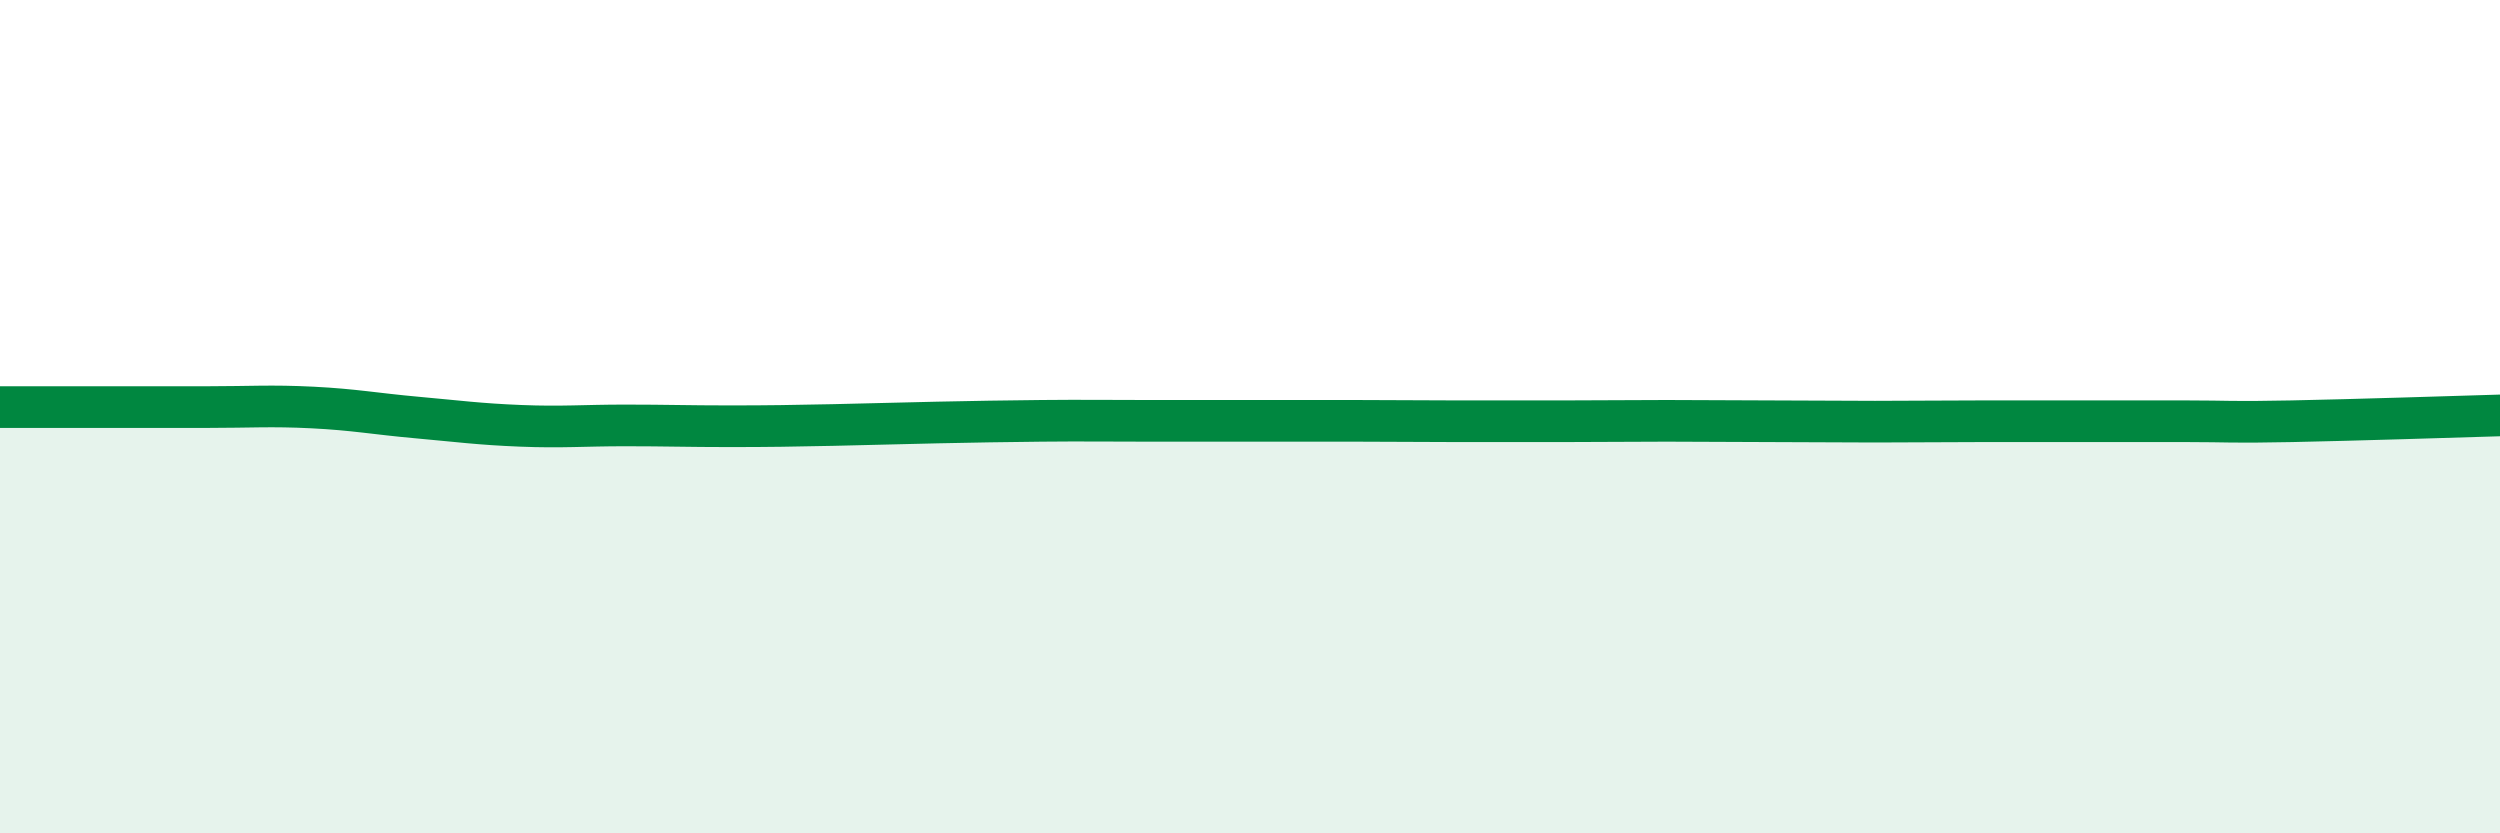
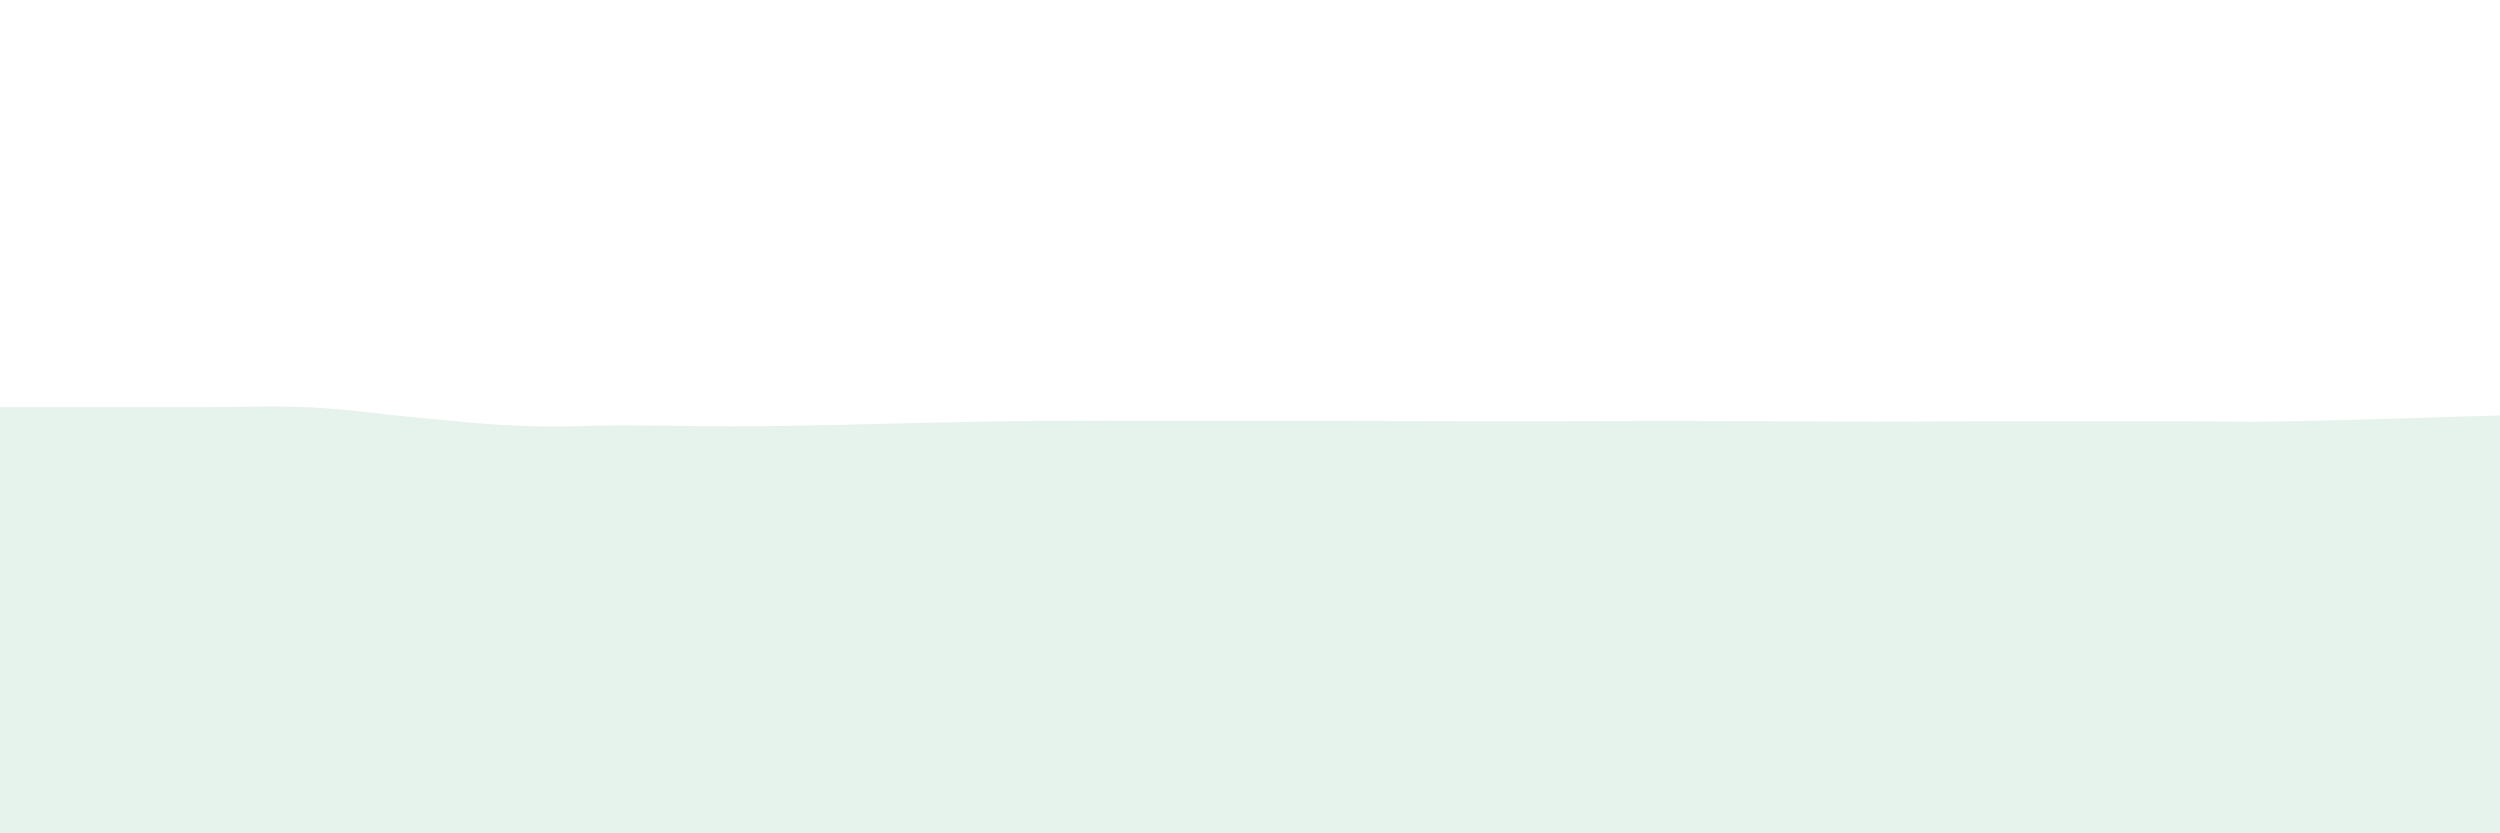
<svg xmlns="http://www.w3.org/2000/svg" width="60" height="20" viewBox="0 0 60 20">
  <path d="M 0,9.77 C 0.5,9.77 1.5,9.77 2.5,9.77 C 3.5,9.77 4,9.77 5,9.77 C 6,9.77 6.5,9.73 7.5,9.78 C 8.5,9.83 9,9.93 10,10.02 C 11,10.11 11.5,10.18 12.5,10.22 C 13.5,10.26 14,10.21 15,10.21 C 16,10.21 16.5,10.23 17.5,10.23 C 18.5,10.23 19,10.22 20,10.2 C 21,10.18 21.5,10.16 22.5,10.14 C 23.5,10.12 24,10.11 25,10.1 C 26,10.09 26.5,10.1 27.5,10.1 C 28.5,10.1 29,10.1 30,10.1 C 31,10.1 31.5,10.1 32.5,10.1 C 33.5,10.1 34,10.11 35,10.11 C 36,10.11 36.5,10.11 37.5,10.11 C 38.5,10.11 39,10.1 40,10.1 C 41,10.1 41.5,10.11 42.5,10.11 C 43.5,10.11 44,10.12 45,10.12 C 46,10.12 46.5,10.11 47.5,10.11 C 48.5,10.11 49,10.11 50,10.11 C 51,10.11 51.5,10.11 52.5,10.11 C 53.5,10.11 53.5,10.14 55,10.11 C 56.5,10.08 59,10 60,9.97L60 20L0 20Z" fill="#008740" opacity="0.1" stroke-linecap="round" stroke-linejoin="round" />
-   <path d="M 0,9.77 C 0.5,9.77 1.5,9.77 2.5,9.77 C 3.5,9.77 4,9.77 5,9.77 C 6,9.77 6.5,9.73 7.5,9.78 C 8.5,9.83 9,9.93 10,10.02 C 11,10.11 11.5,10.18 12.5,10.22 C 13.5,10.26 14,10.21 15,10.21 C 16,10.21 16.5,10.23 17.5,10.23 C 18.5,10.23 19,10.22 20,10.2 C 21,10.18 21.5,10.16 22.5,10.14 C 23.5,10.12 24,10.11 25,10.1 C 26,10.09 26.5,10.1 27.5,10.1 C 28.5,10.1 29,10.1 30,10.1 C 31,10.1 31.5,10.1 32.5,10.1 C 33.5,10.1 34,10.11 35,10.11 C 36,10.11 36.5,10.11 37.5,10.11 C 38.5,10.11 39,10.1 40,10.1 C 41,10.1 41.5,10.11 42.5,10.11 C 43.5,10.11 44,10.12 45,10.12 C 46,10.12 46.5,10.11 47.5,10.11 C 48.5,10.11 49,10.11 50,10.11 C 51,10.11 51.5,10.11 52.5,10.11 C 53.5,10.11 53.5,10.14 55,10.11 C 56.5,10.08 59,10 60,9.97" stroke="#008740" stroke-width="1" fill="none" stroke-linecap="round" stroke-linejoin="round" />
</svg>